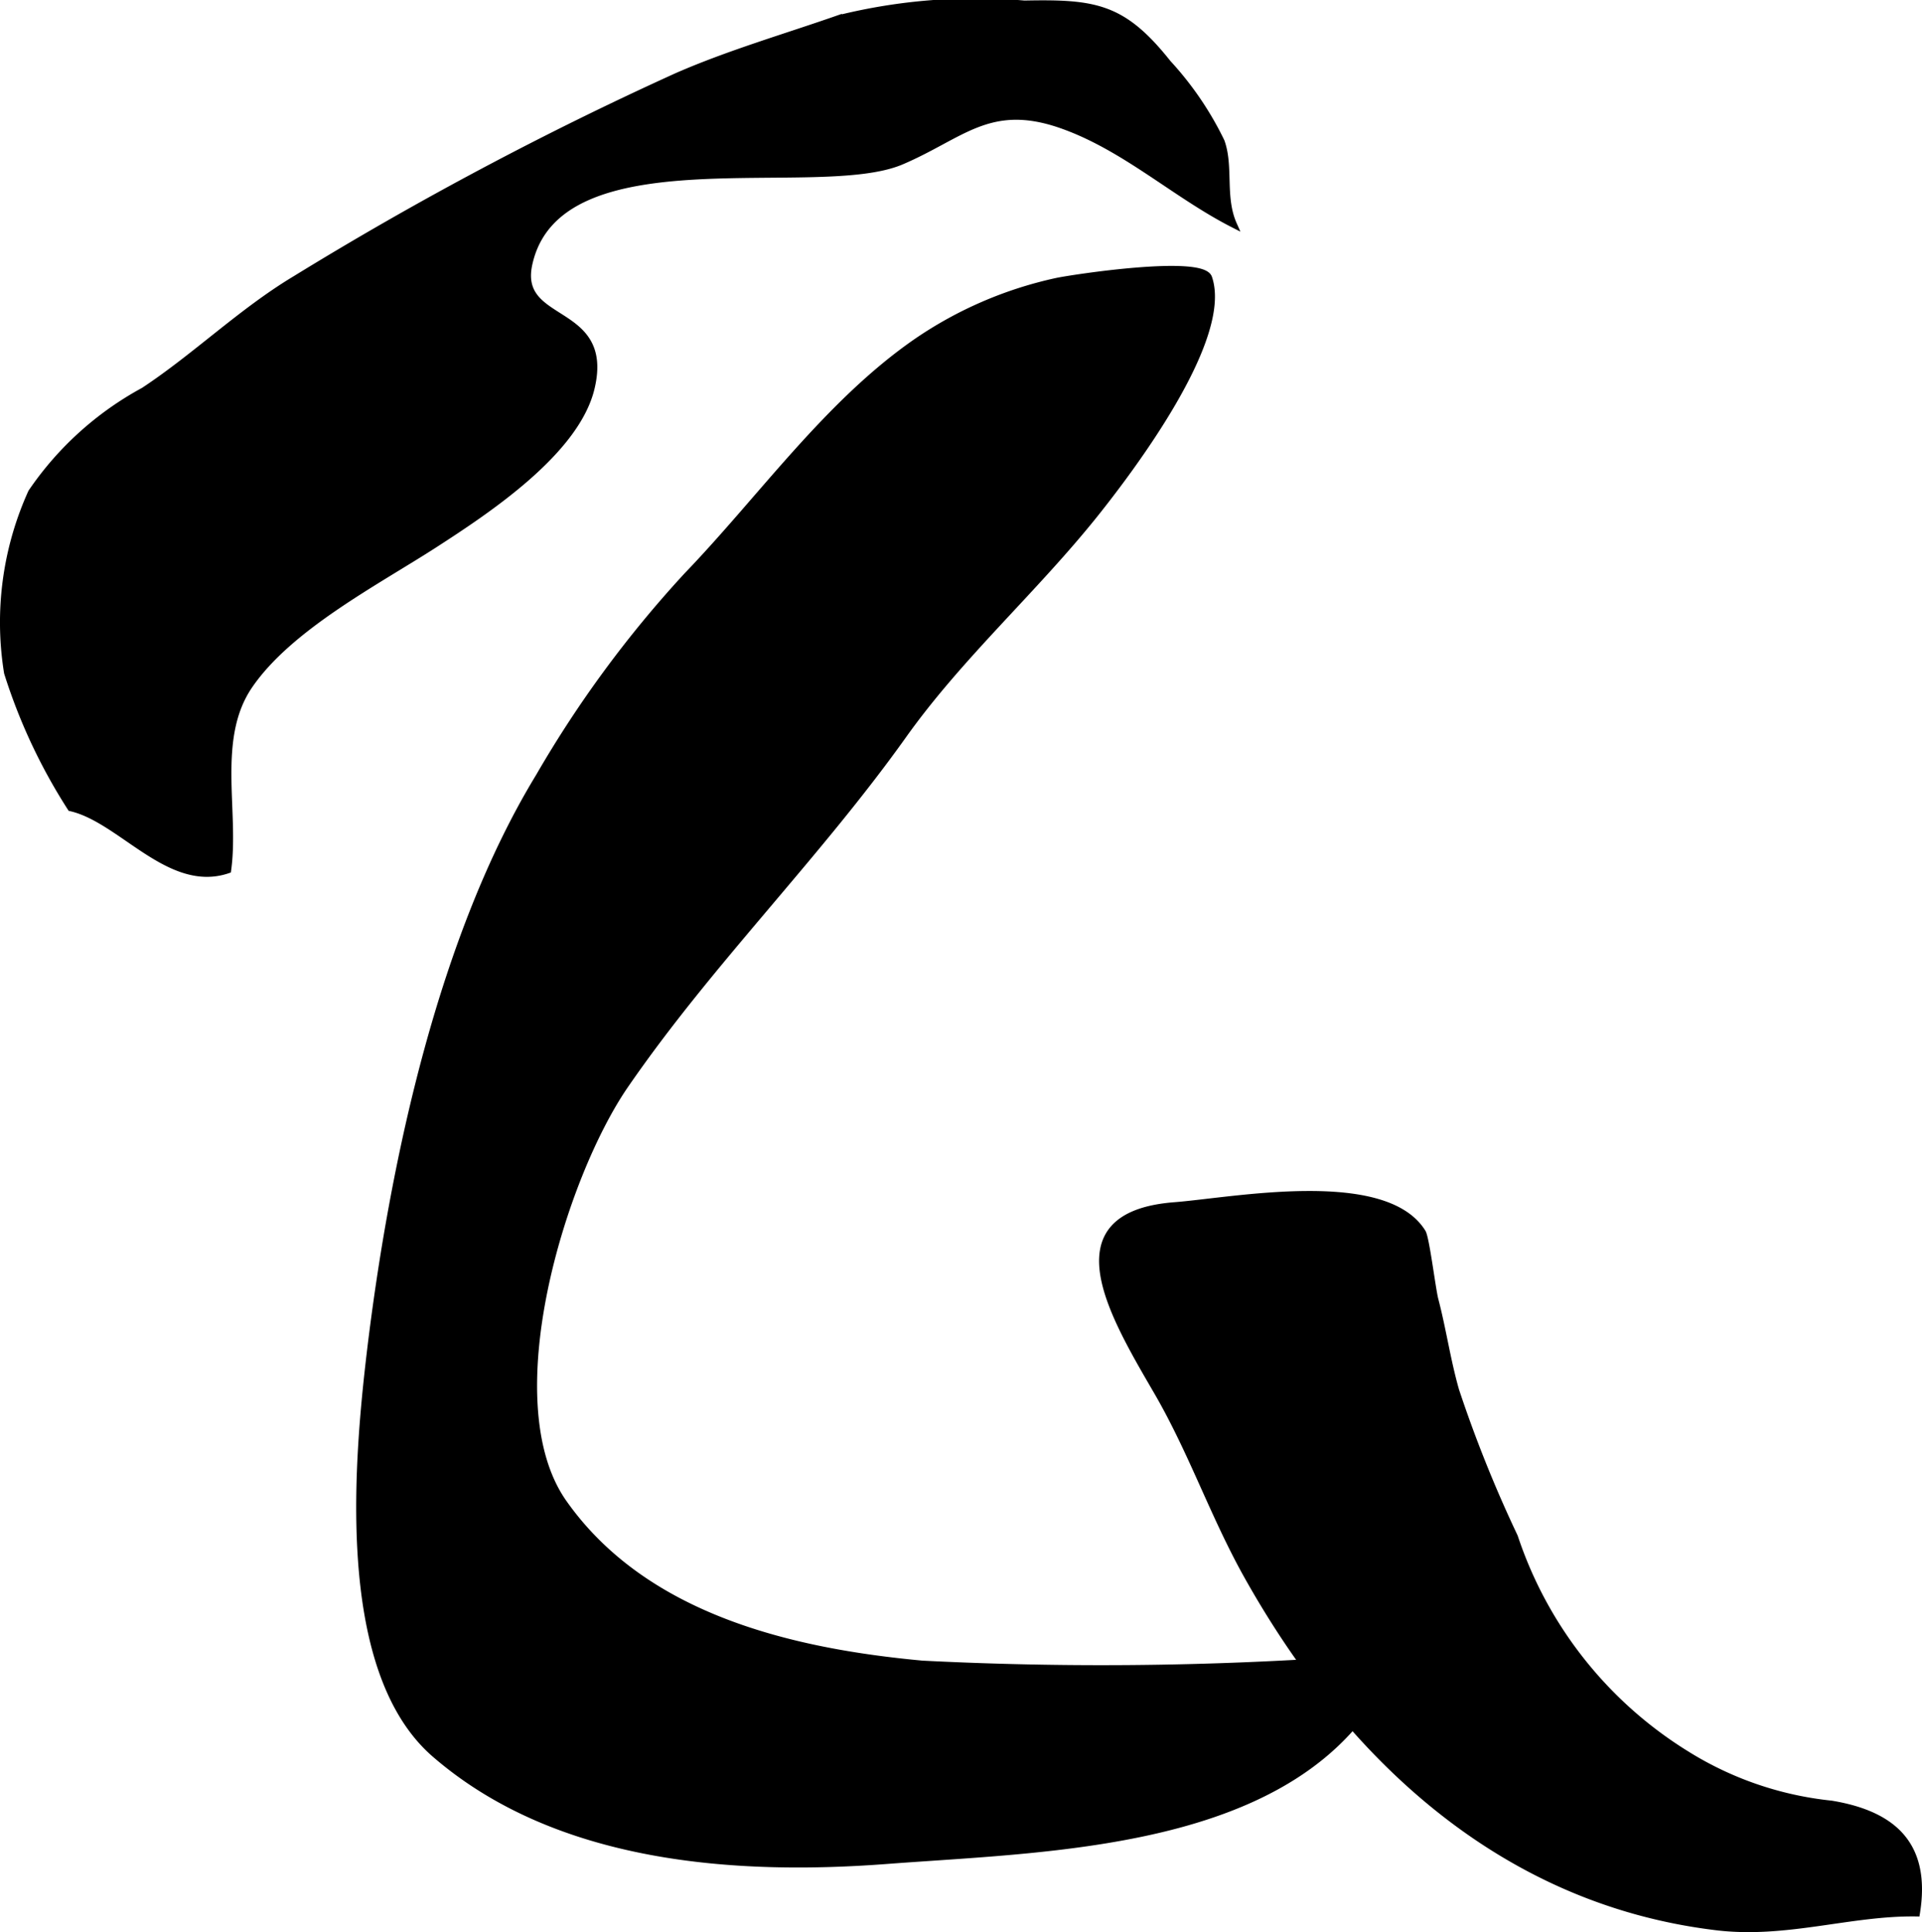
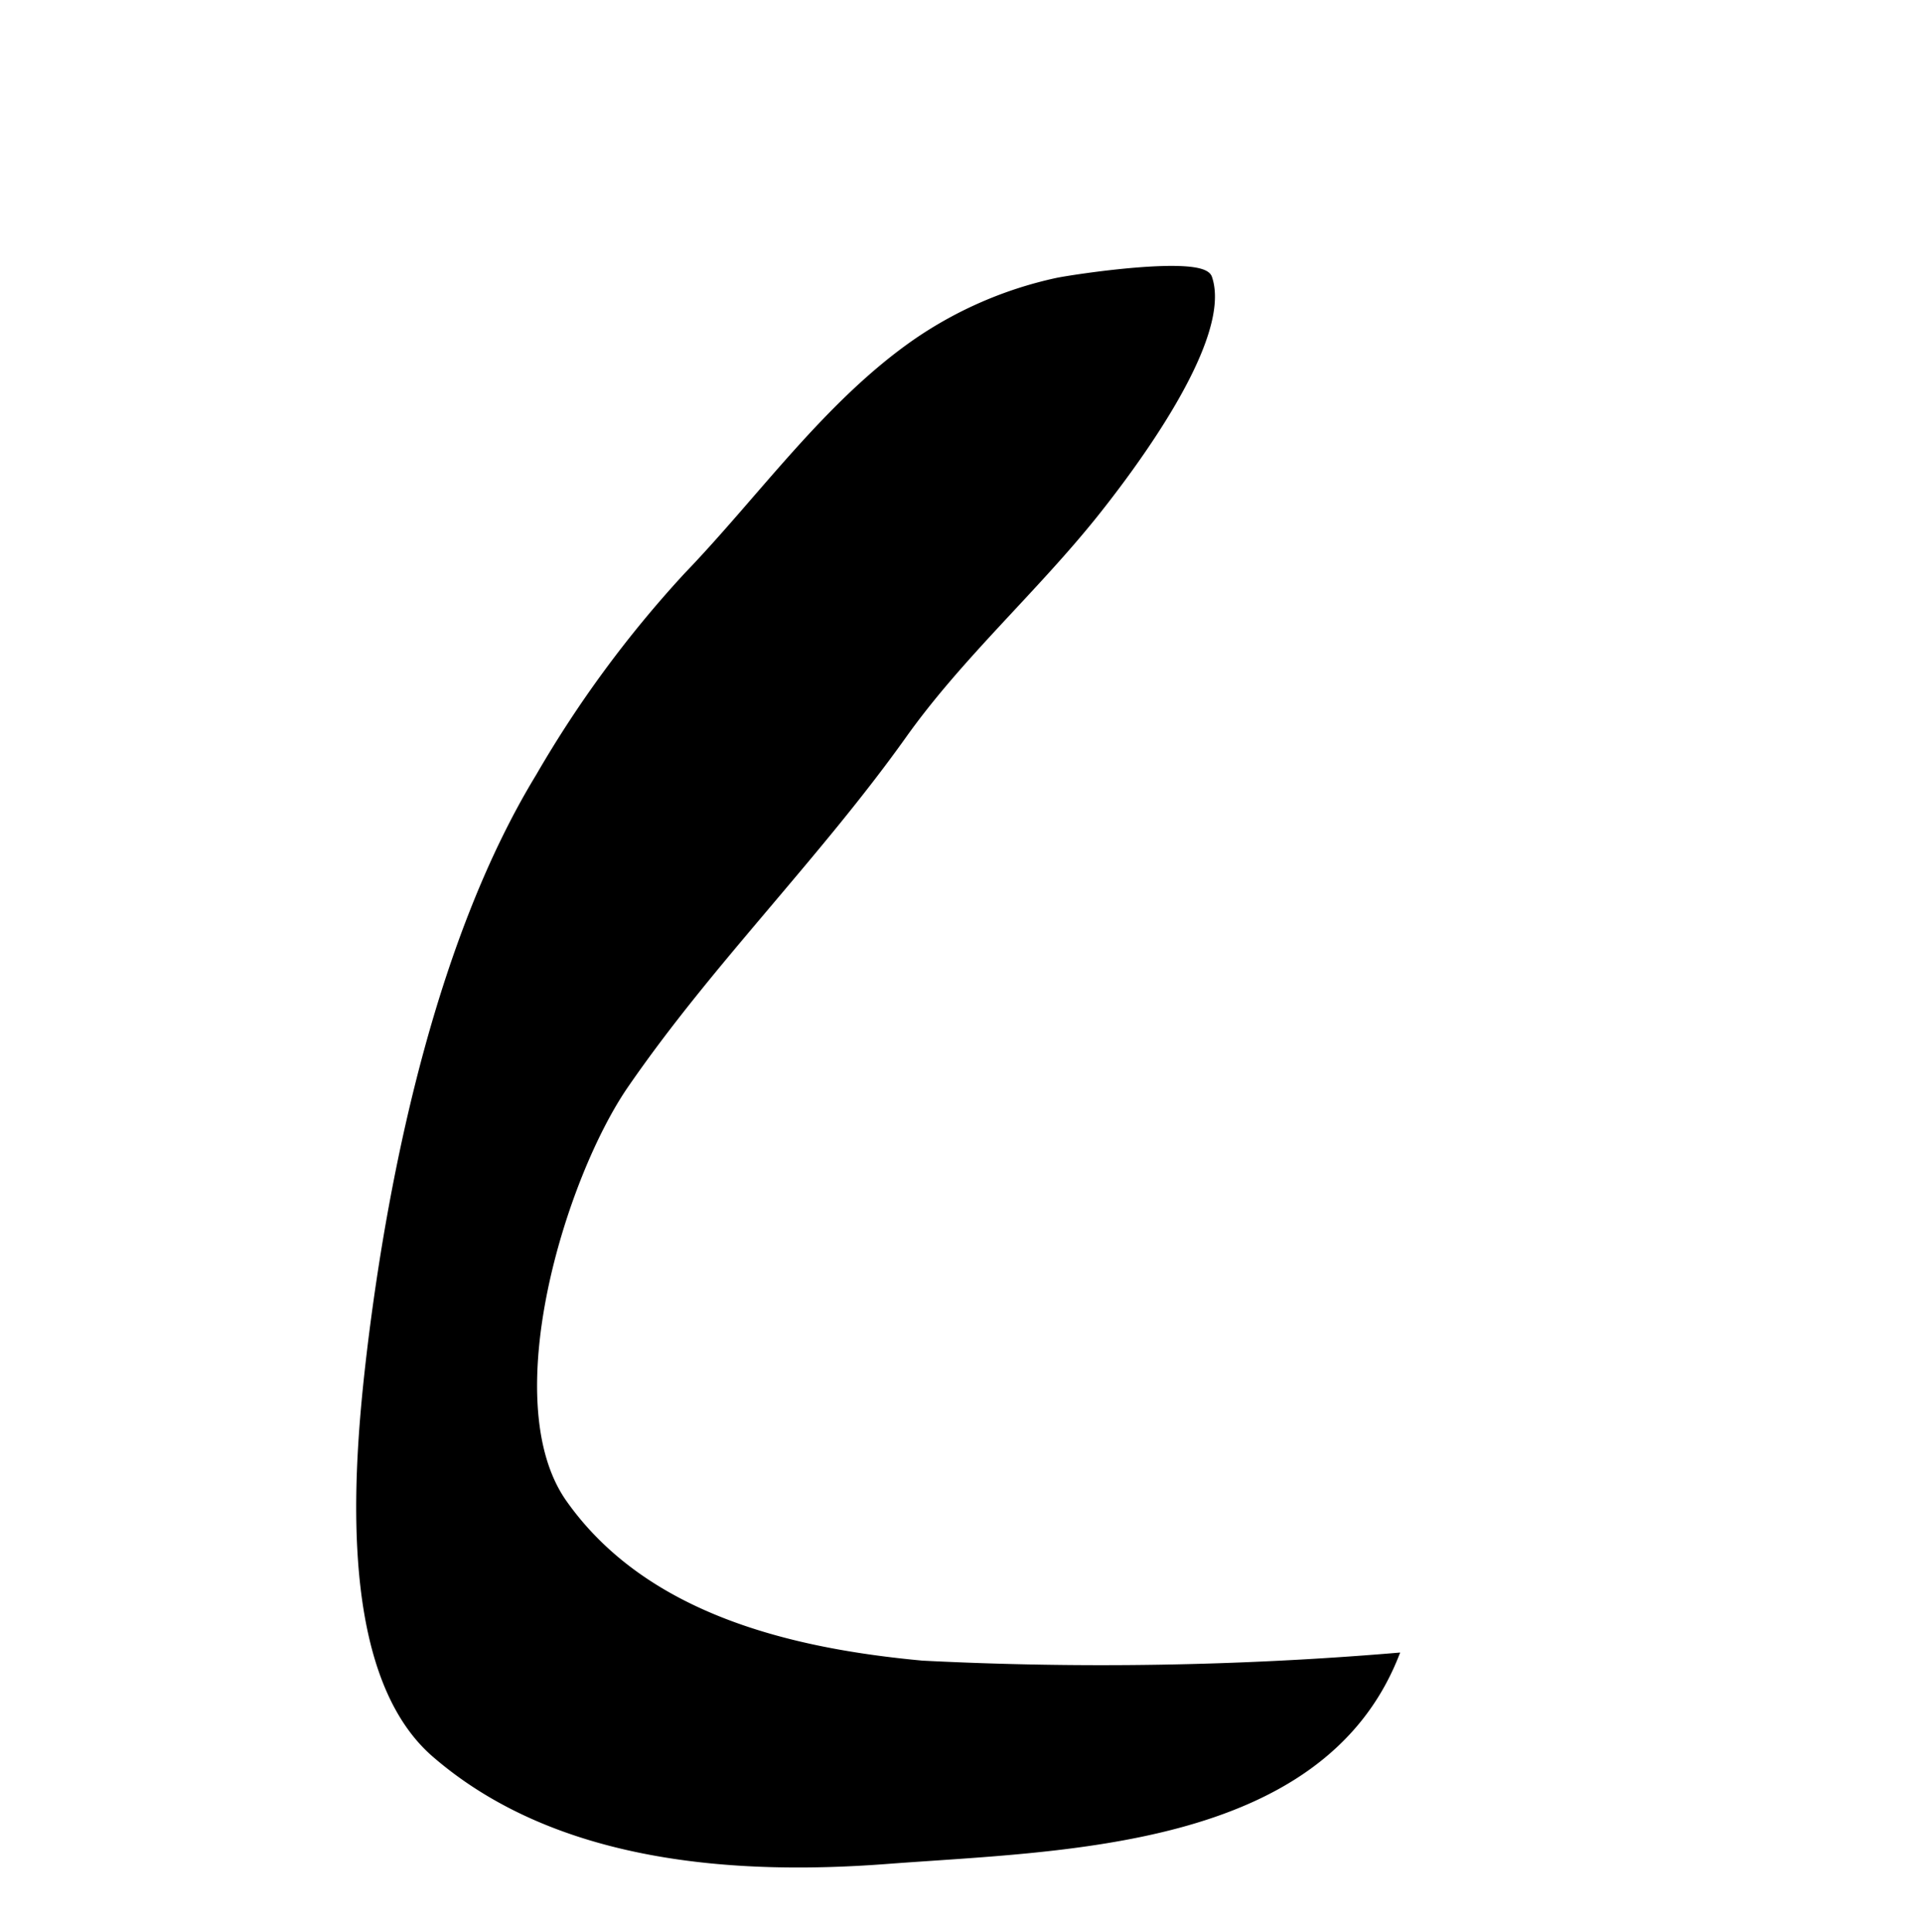
<svg xmlns="http://www.w3.org/2000/svg" version="1.1" width="15.393mm" height="15.474mm" viewBox="0 0 43.634 43.863">
  <defs>
    <style type="text/css">
      .a {
        stroke: #000;
        stroke-miterlimit: 10;
        stroke-width: 0.15px;
      }
    </style>
  </defs>
-   <path class="a" d="M1.605,18.341a12.751,12.751,0,0,1-1.438-3.068A7.149,7.149,0,0,1,.713,11.176a7.282,7.282,0,0,1,2.55-2.306c1.179-.778,2.213-1.795,3.433-2.529a78.606,78.606,0,0,1,8.673-4.612c1.188-.519,2.44-.88,3.668-1.309A12.918,12.918,0,0,1,23.256.087c1.608-.032,2.236.06,3.258,1.346a7.359,7.359,0,0,1,1.212,1.779c.207.575.005,1.265.28,1.884-1.346-.685-2.501-1.783-3.969-2.278-1.592-.531-2.217.268-3.578.847-1.917.811-7.773-.685-8.446,2.318-.324,1.435,1.849.94,1.415,2.809-.333,1.459-2.38,2.805-3.571,3.575-1.321.851-3.287,1.869-4.194,3.194-.823,1.2-.305,2.857-.49,4.191C3.846,20.202,2.752,18.601,1.605,18.341Z" />
  <path class="a" d="M15.596,13.068c1.693-1.759,3.193-3.915,5.216-5.313a9.004,9.004,0,0,1,3.174-1.37c.381-.081,3.307-.523,3.457-.077.474,1.39-1.796,4.377-2.594,5.375-1.387,1.73-3.065,3.214-4.349,5.021-1.966,2.756-4.399,5.159-6.311,7.939-1.423,2.075-3.004,7.19-1.391,9.476,1.844,2.614,5.2,3.384,8.143,3.656a80.375,80.375,0,0,0,10.732-.174c-1.73,4.304-7.531,4.337-11.498,4.637-3.466.268-7.522-.004-10.307-2.42-2.226-1.937-1.747-6.805-1.436-9.358.516-4.146,1.609-9.229,3.807-12.835A25.685,25.685,0,0,1,15.596,13.068Z" />
-   <path class="a" d="M32.293,27.975c.082.122.22,1.26.284,1.52.183.697.275,1.373.474,2.071a29.311,29.311,0,0,0,1.334,3.323,9.21,9.21,0,0,0,3.898,4.933,7.702,7.702,0,0,0,3.291,1.131c1.472.243,2.181.985,1.938,2.48-1.516-.024-2.986.515-4.588.308-4.852-.6-8.337-3.899-10.623-7.992-.753-1.353-1.235-2.772-2.01-4.118-.988-1.706-2.439-4.049.381-4.264C27.977,27.266,31.43,26.589,32.293,27.975Z" />
</svg>